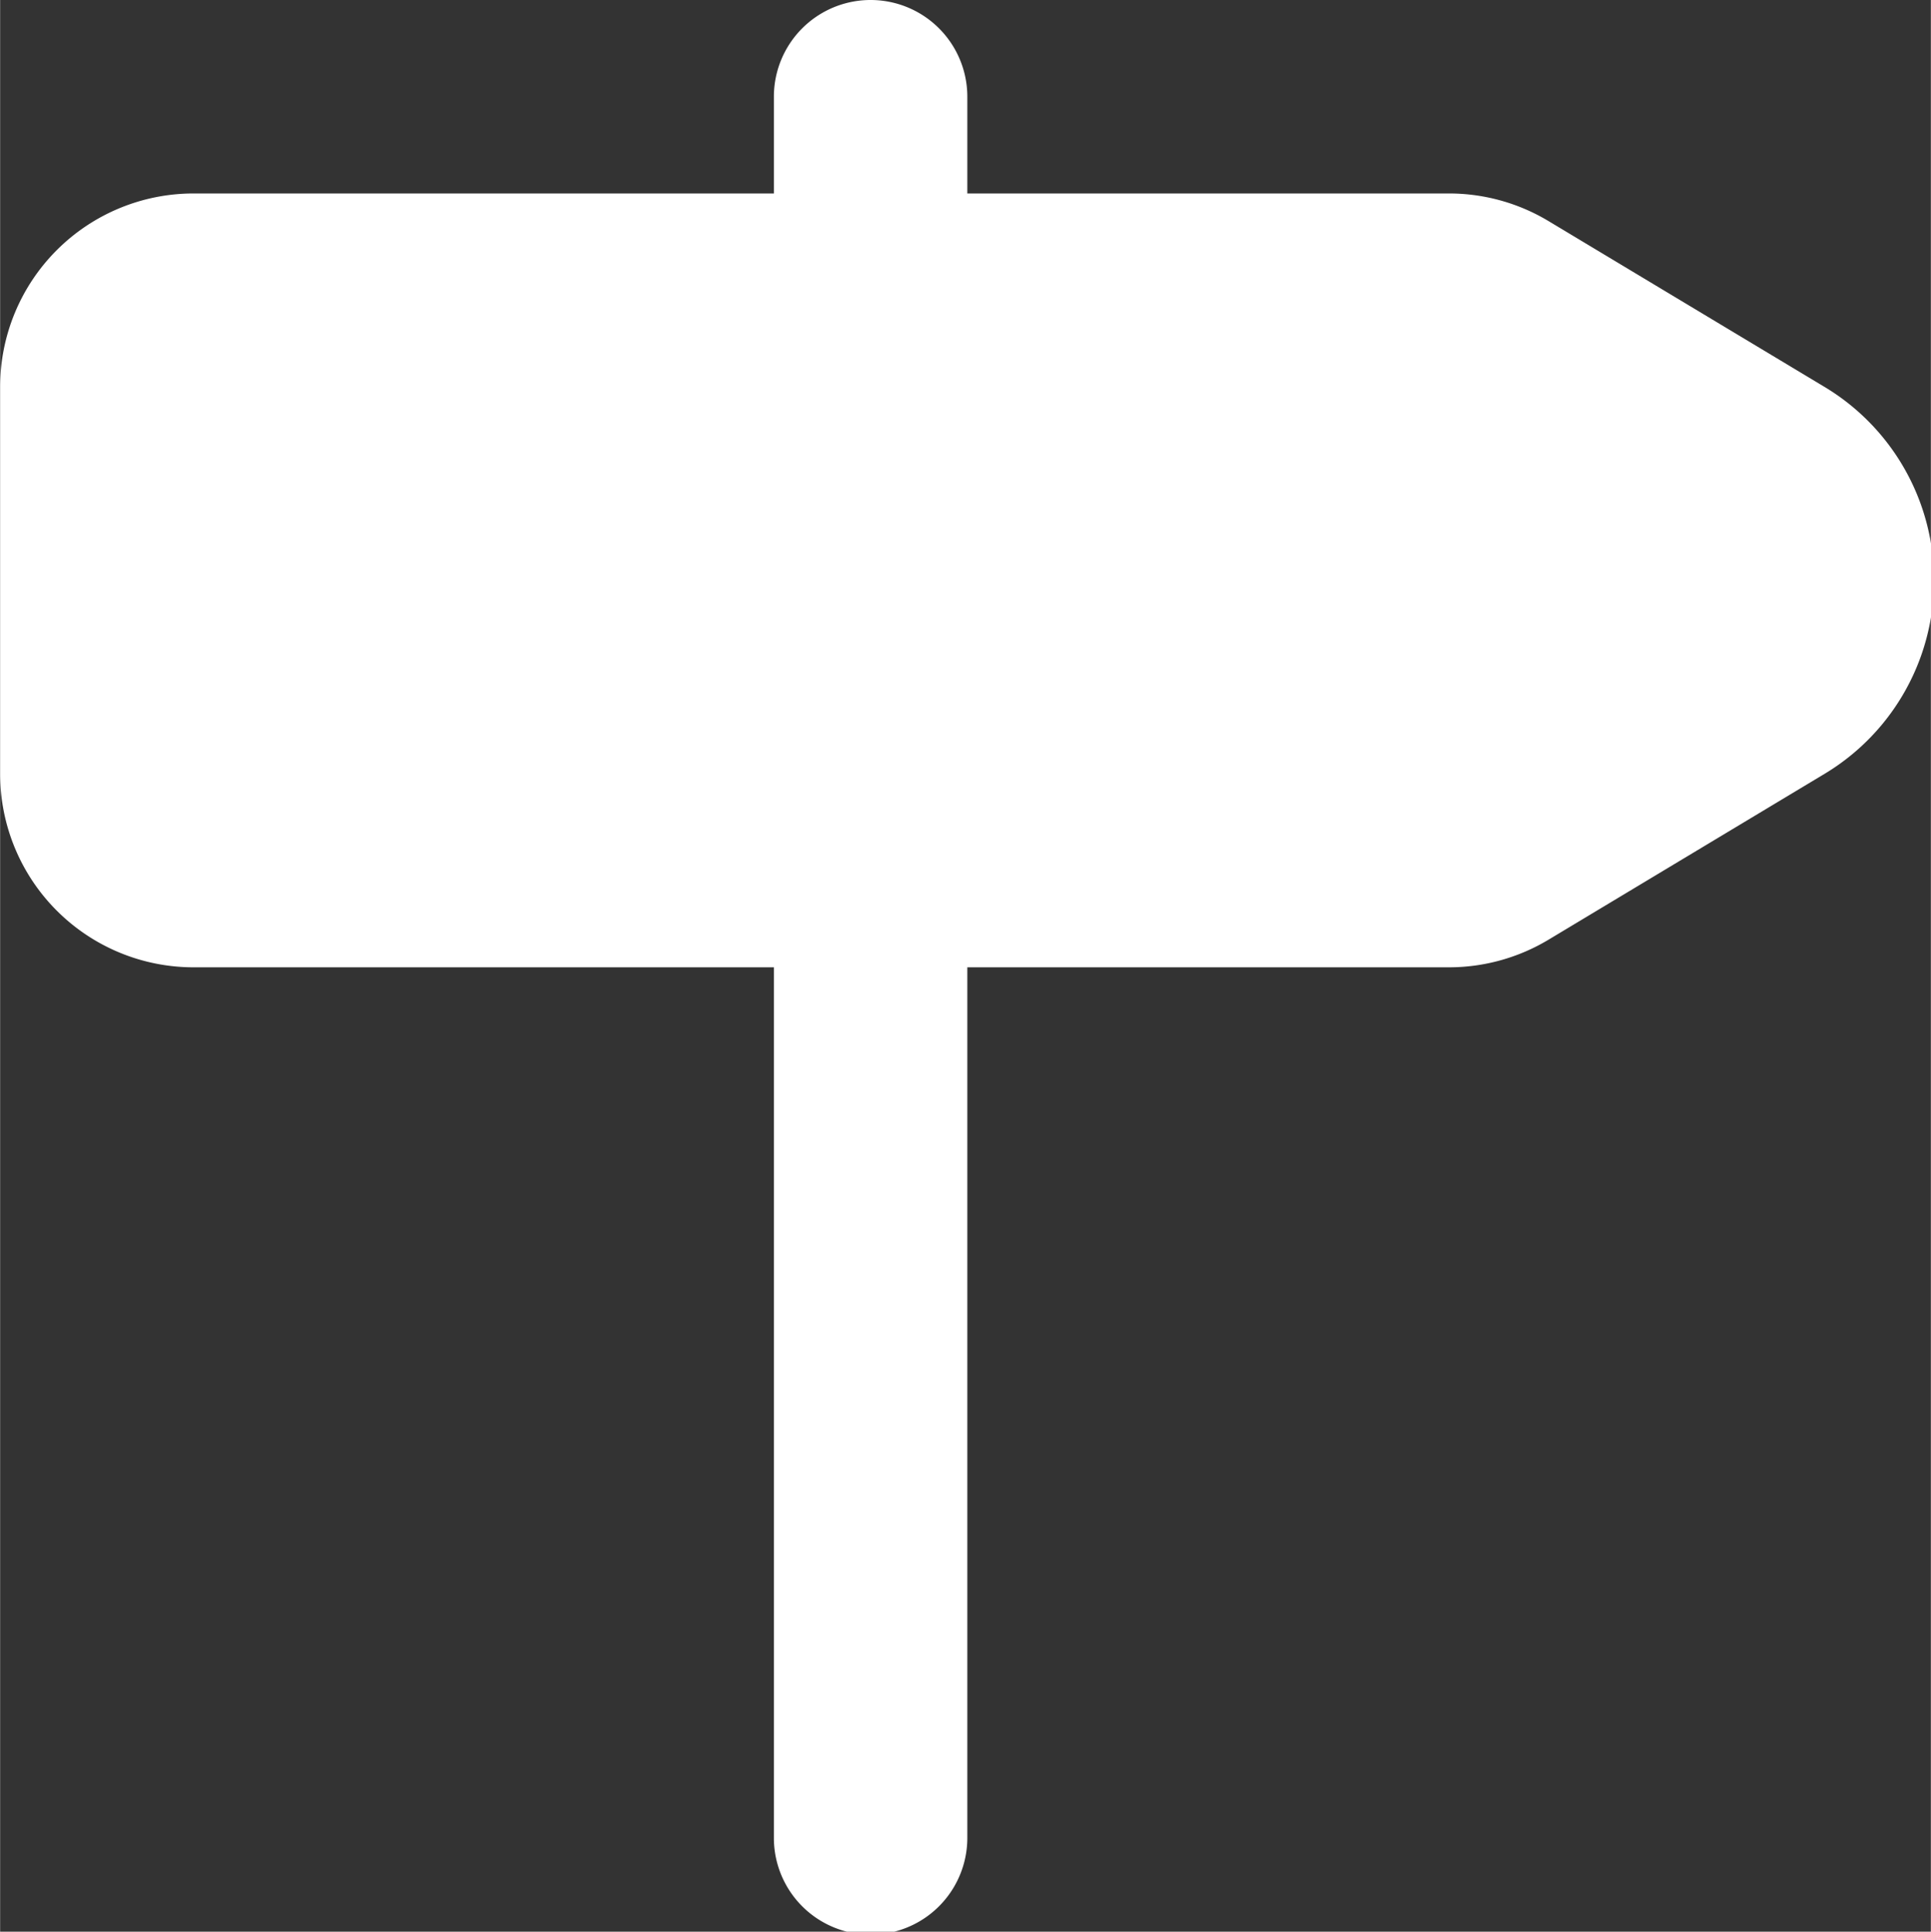
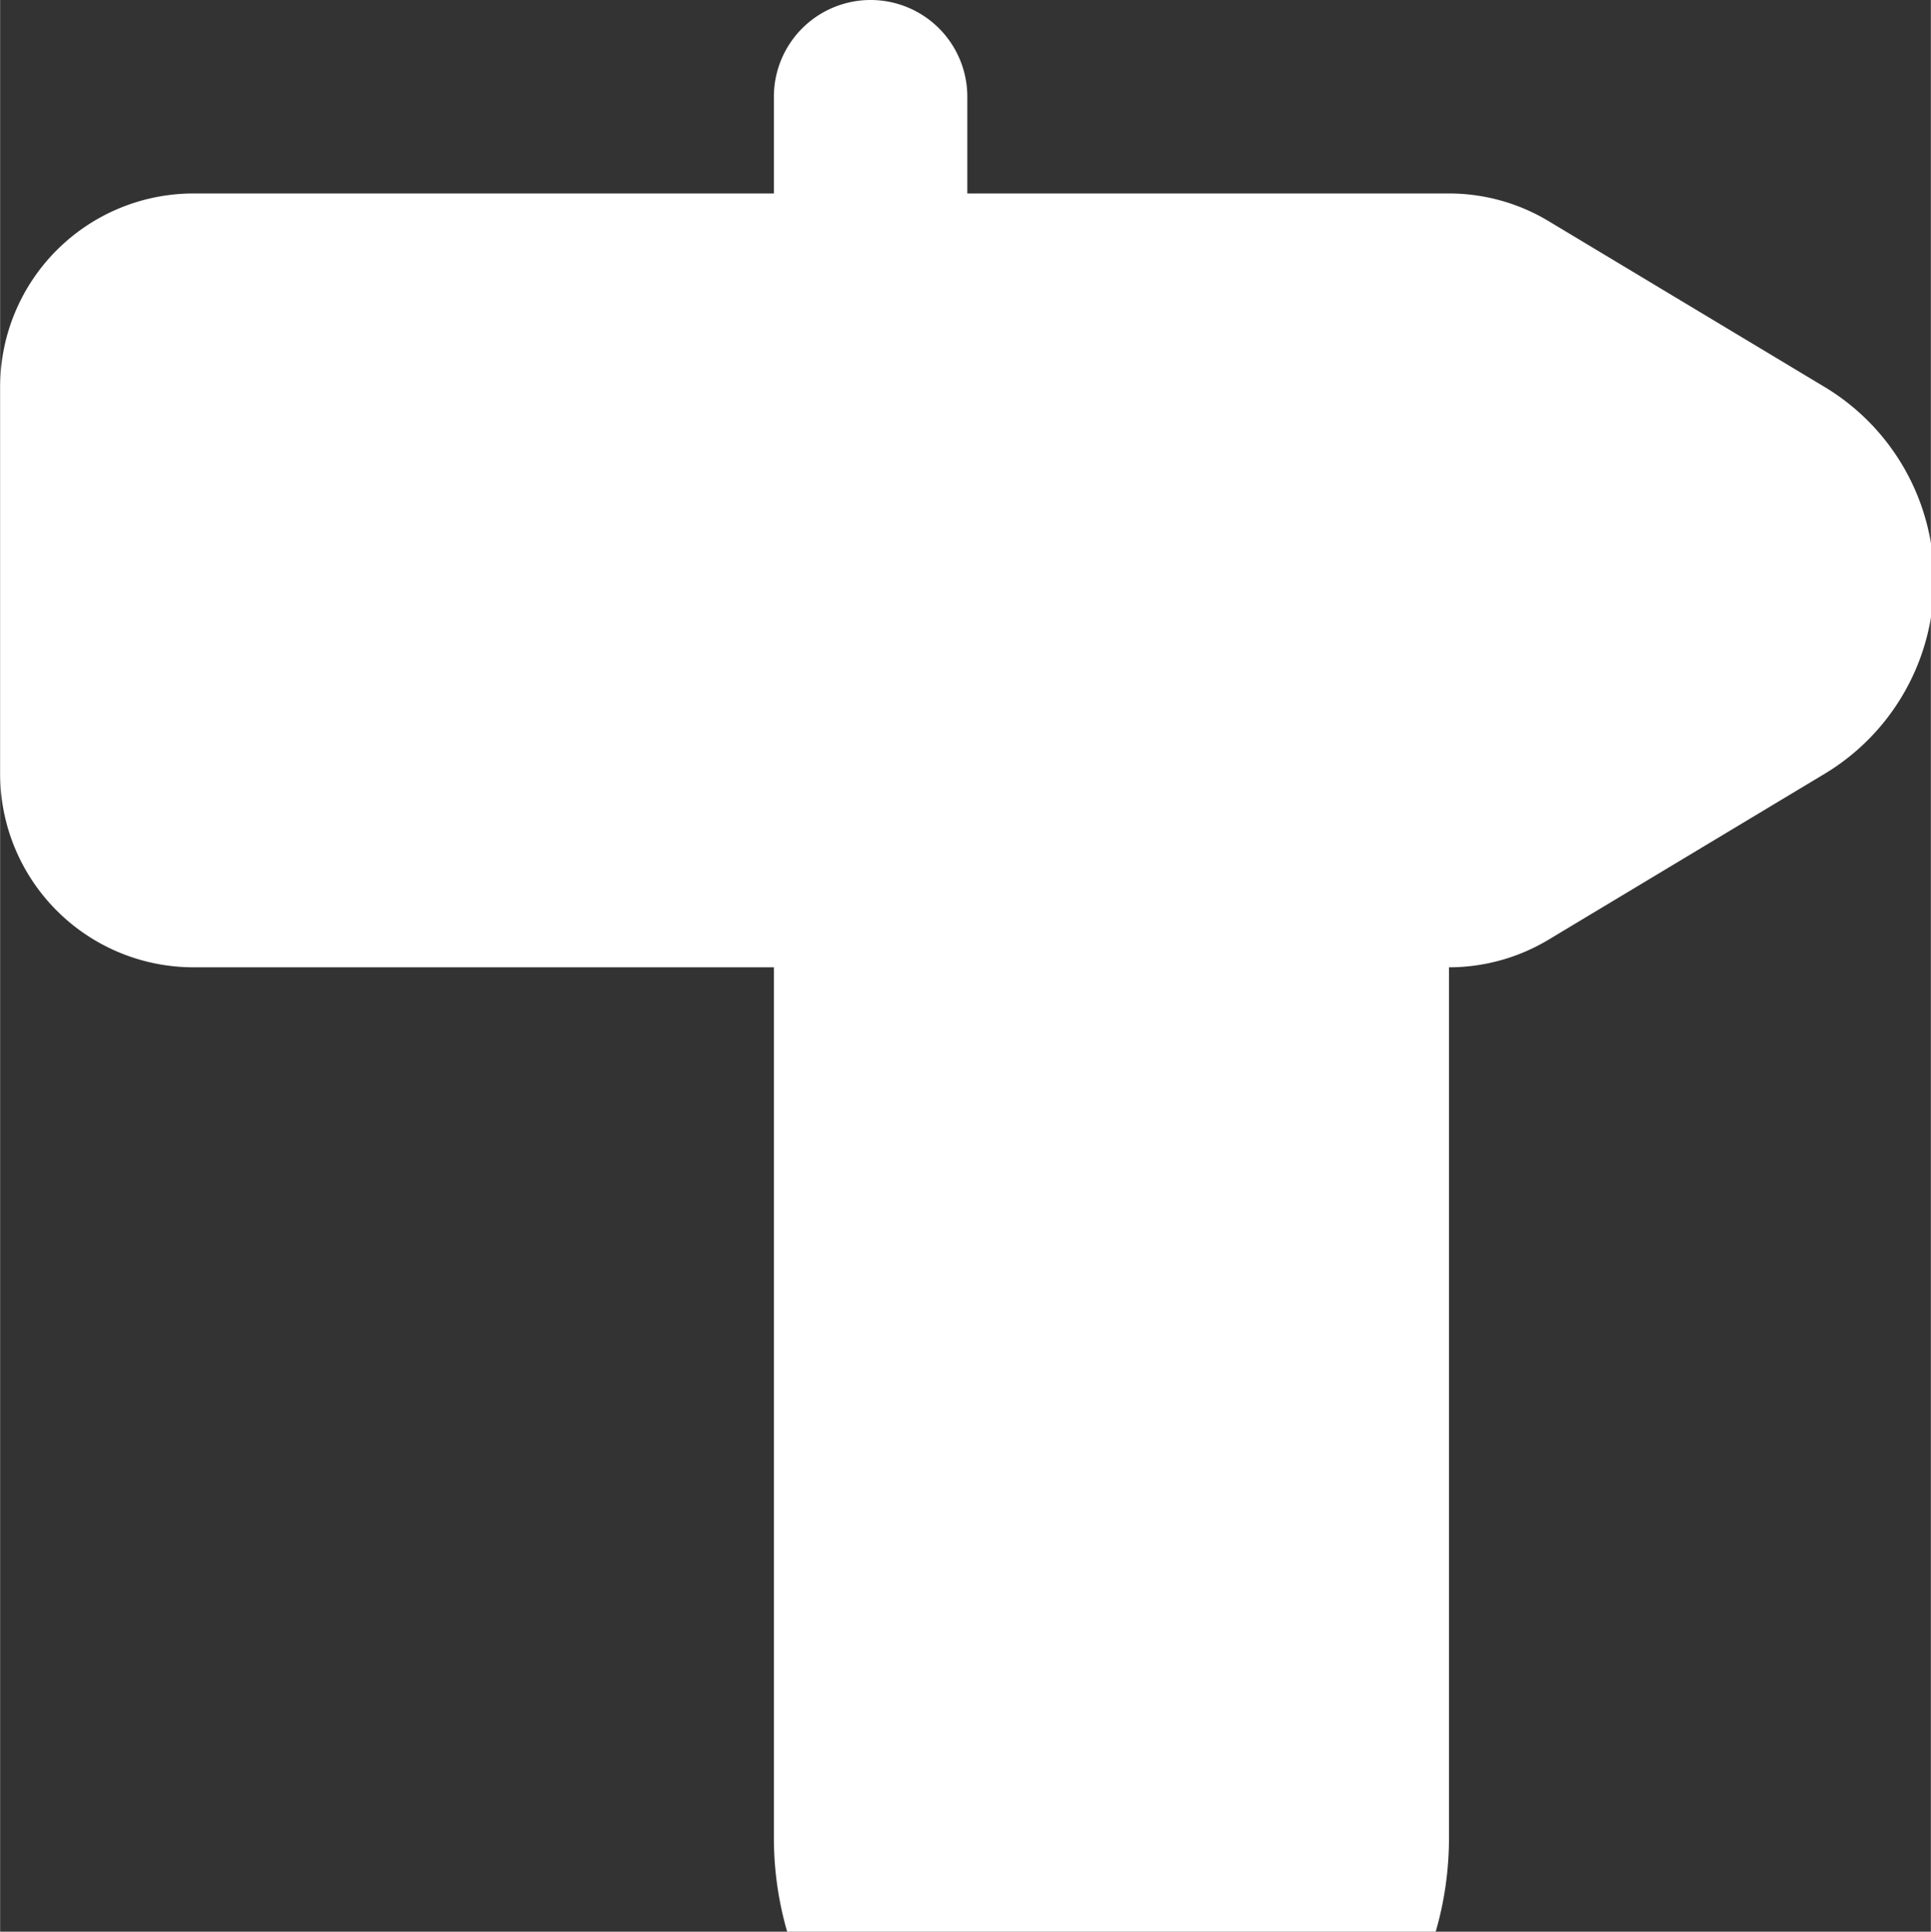
<svg xmlns="http://www.w3.org/2000/svg" width="19.995" height="20" viewBox="0 0 5.29 5.292" version="1.1" id="svg1" xml:space="preserve">
  <rect x="0" y="0" width="5.29" height="5.292" fill="#333333" stroke="none" />
  <defs id="defs1" />
  <g id="layer1" transform="translate(-154.791,-792.959)">
    <g style="fill:#ffffff;fill-opacity:1" id="g240" transform="matrix(0.265,0,0,0.265,154.791,792.959)">
-       <path d="m 10,2 h 4.98 a 2,2 0 0 1 1.03,0.286 L 18.863,4 a 2.333,2.333 0 0 1 0,4 L 16.01,9.714 A 2,2 0 0 1 14.98,10 H 10 v 9 A 1,1 0 0 1 8,19 V 10 H 2 A 2,2 0 0 1 0,8 V 4 A 2,2 0 0 1 2,2 H 8 V 1 a 1,1 0 1 1 2,0 z" id="path1-54" style="fill:#ffffff;fill-opacity:1" />
+       <path d="m 10,2 h 4.98 a 2,2 0 0 1 1.03,0.286 L 18.863,4 a 2.333,2.333 0 0 1 0,4 L 16.01,9.714 A 2,2 0 0 1 14.98,10 v 9 A 1,1 0 0 1 8,19 V 10 H 2 A 2,2 0 0 1 0,8 V 4 A 2,2 0 0 1 2,2 H 8 V 1 a 1,1 0 1 1 2,0 z" id="path1-54" style="fill:#ffffff;fill-opacity:1" />
    </g>
  </g>
</svg>